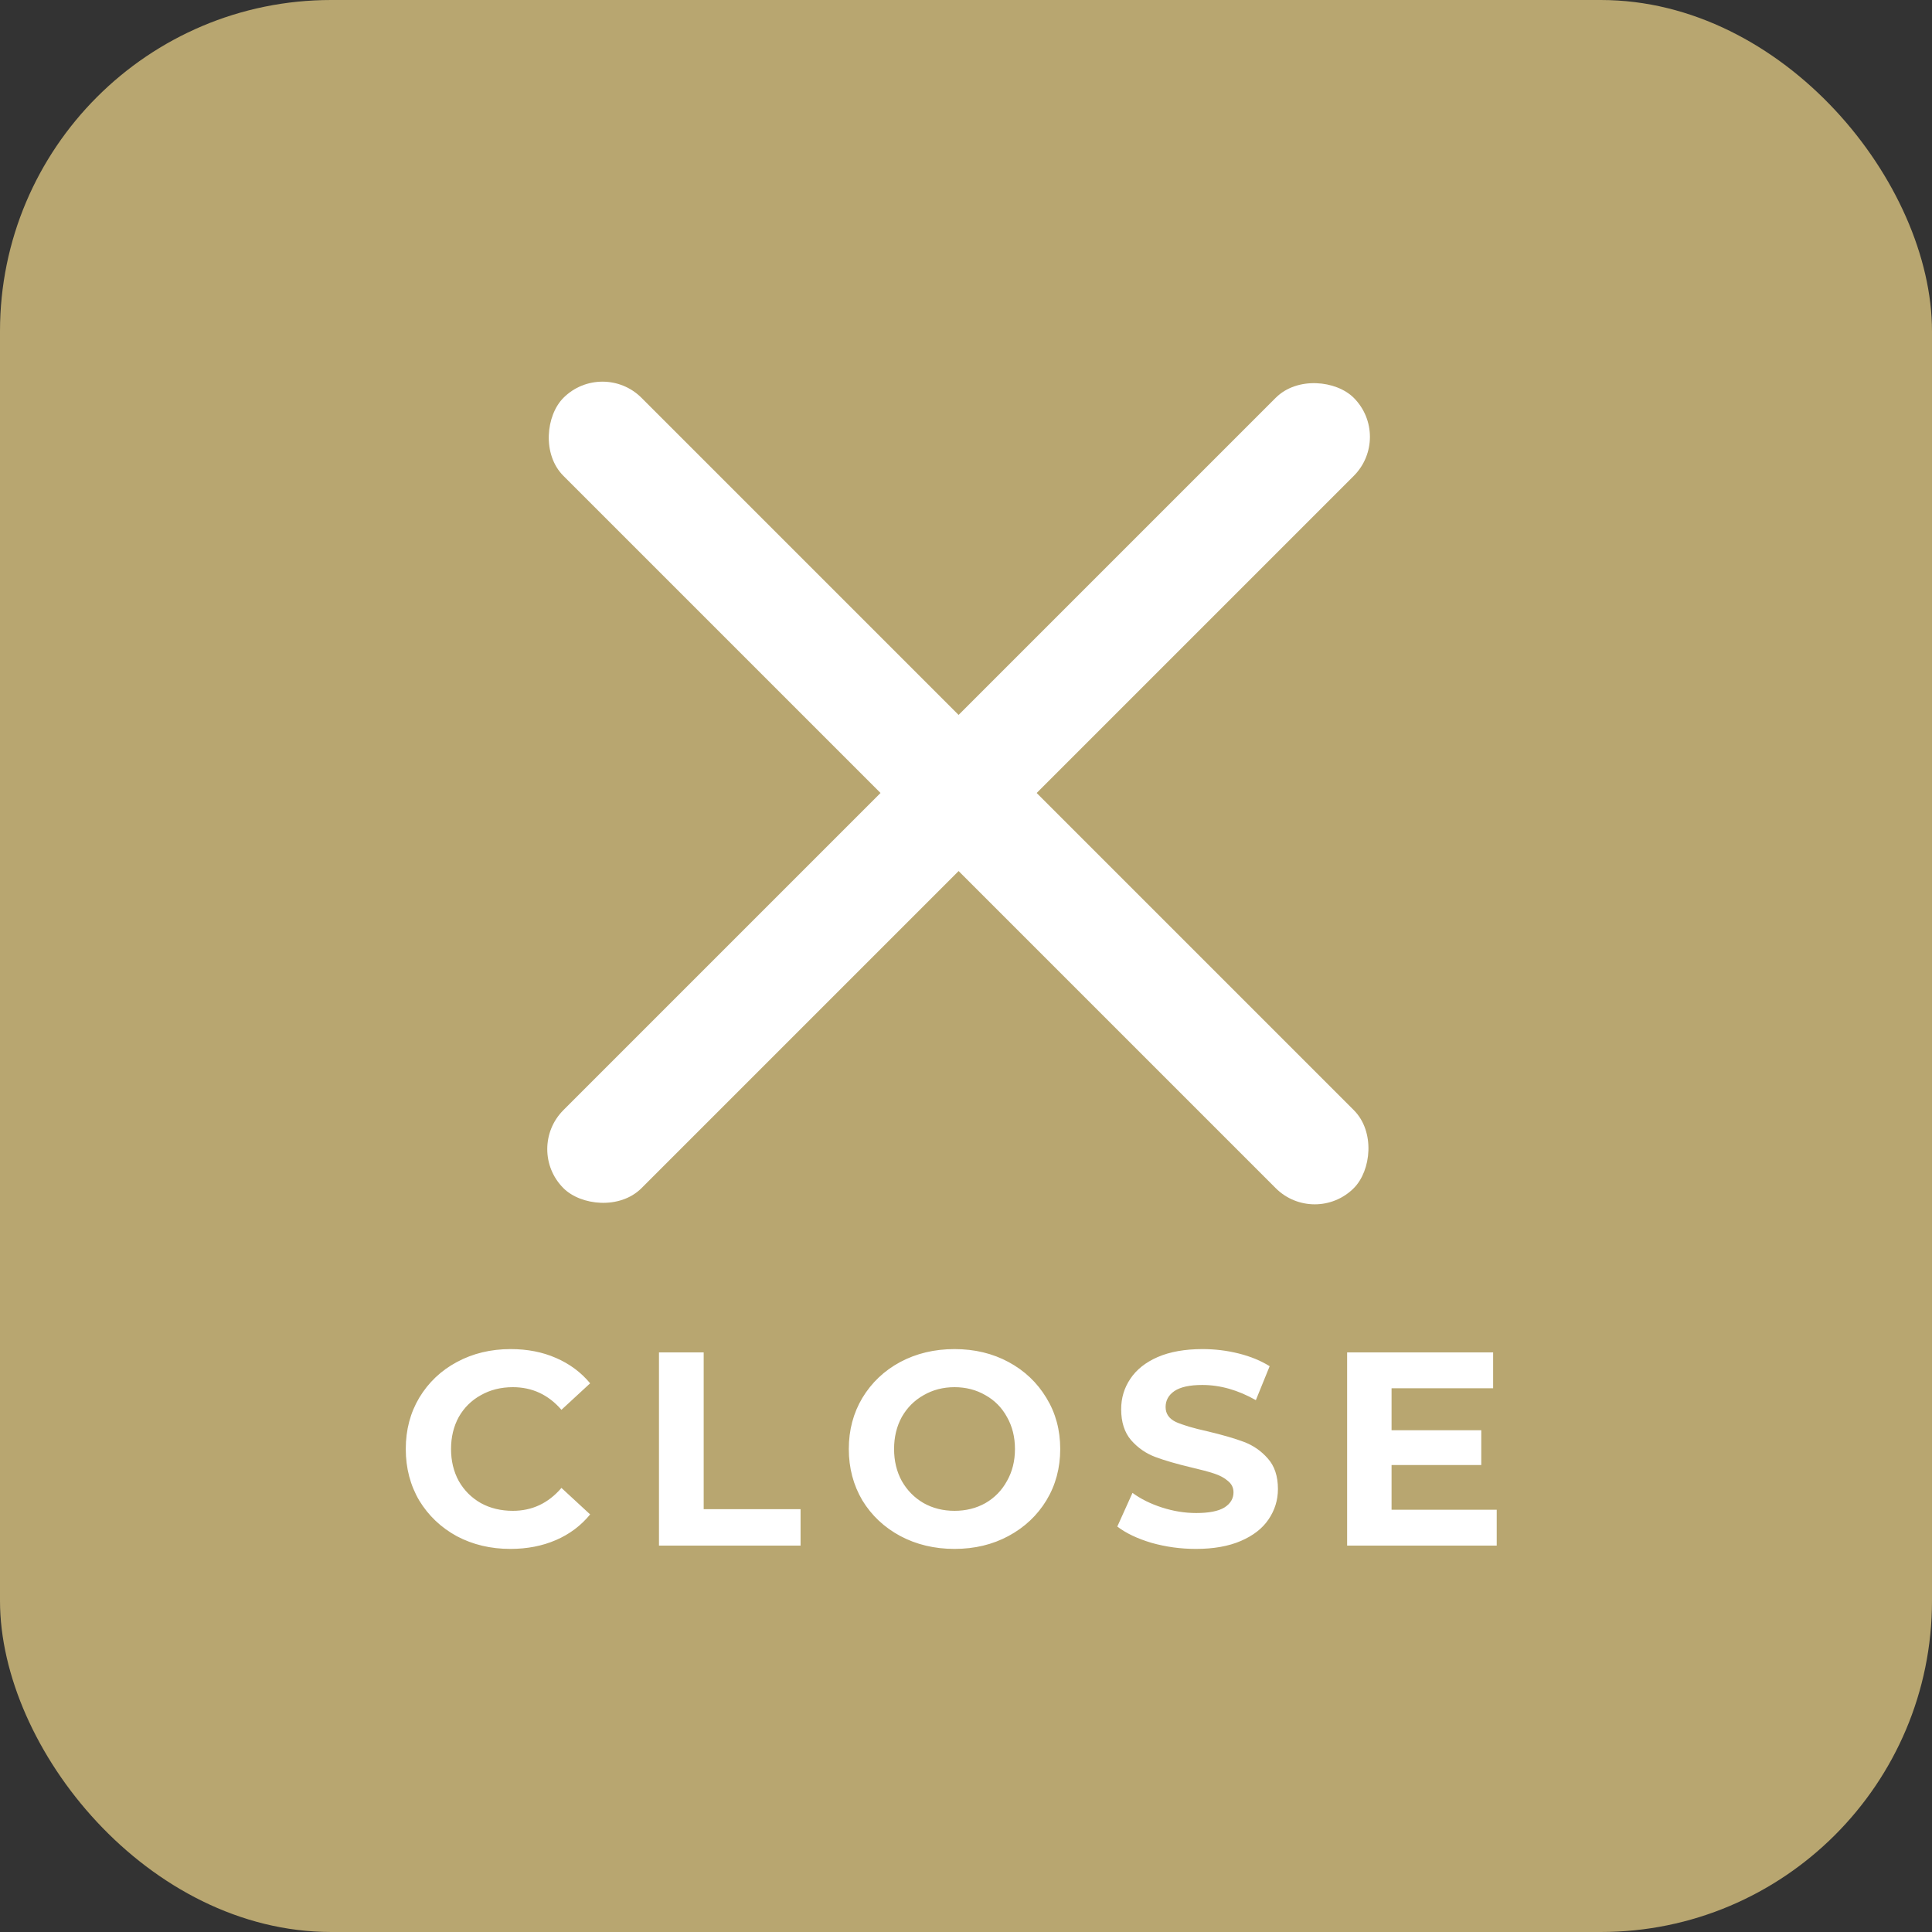
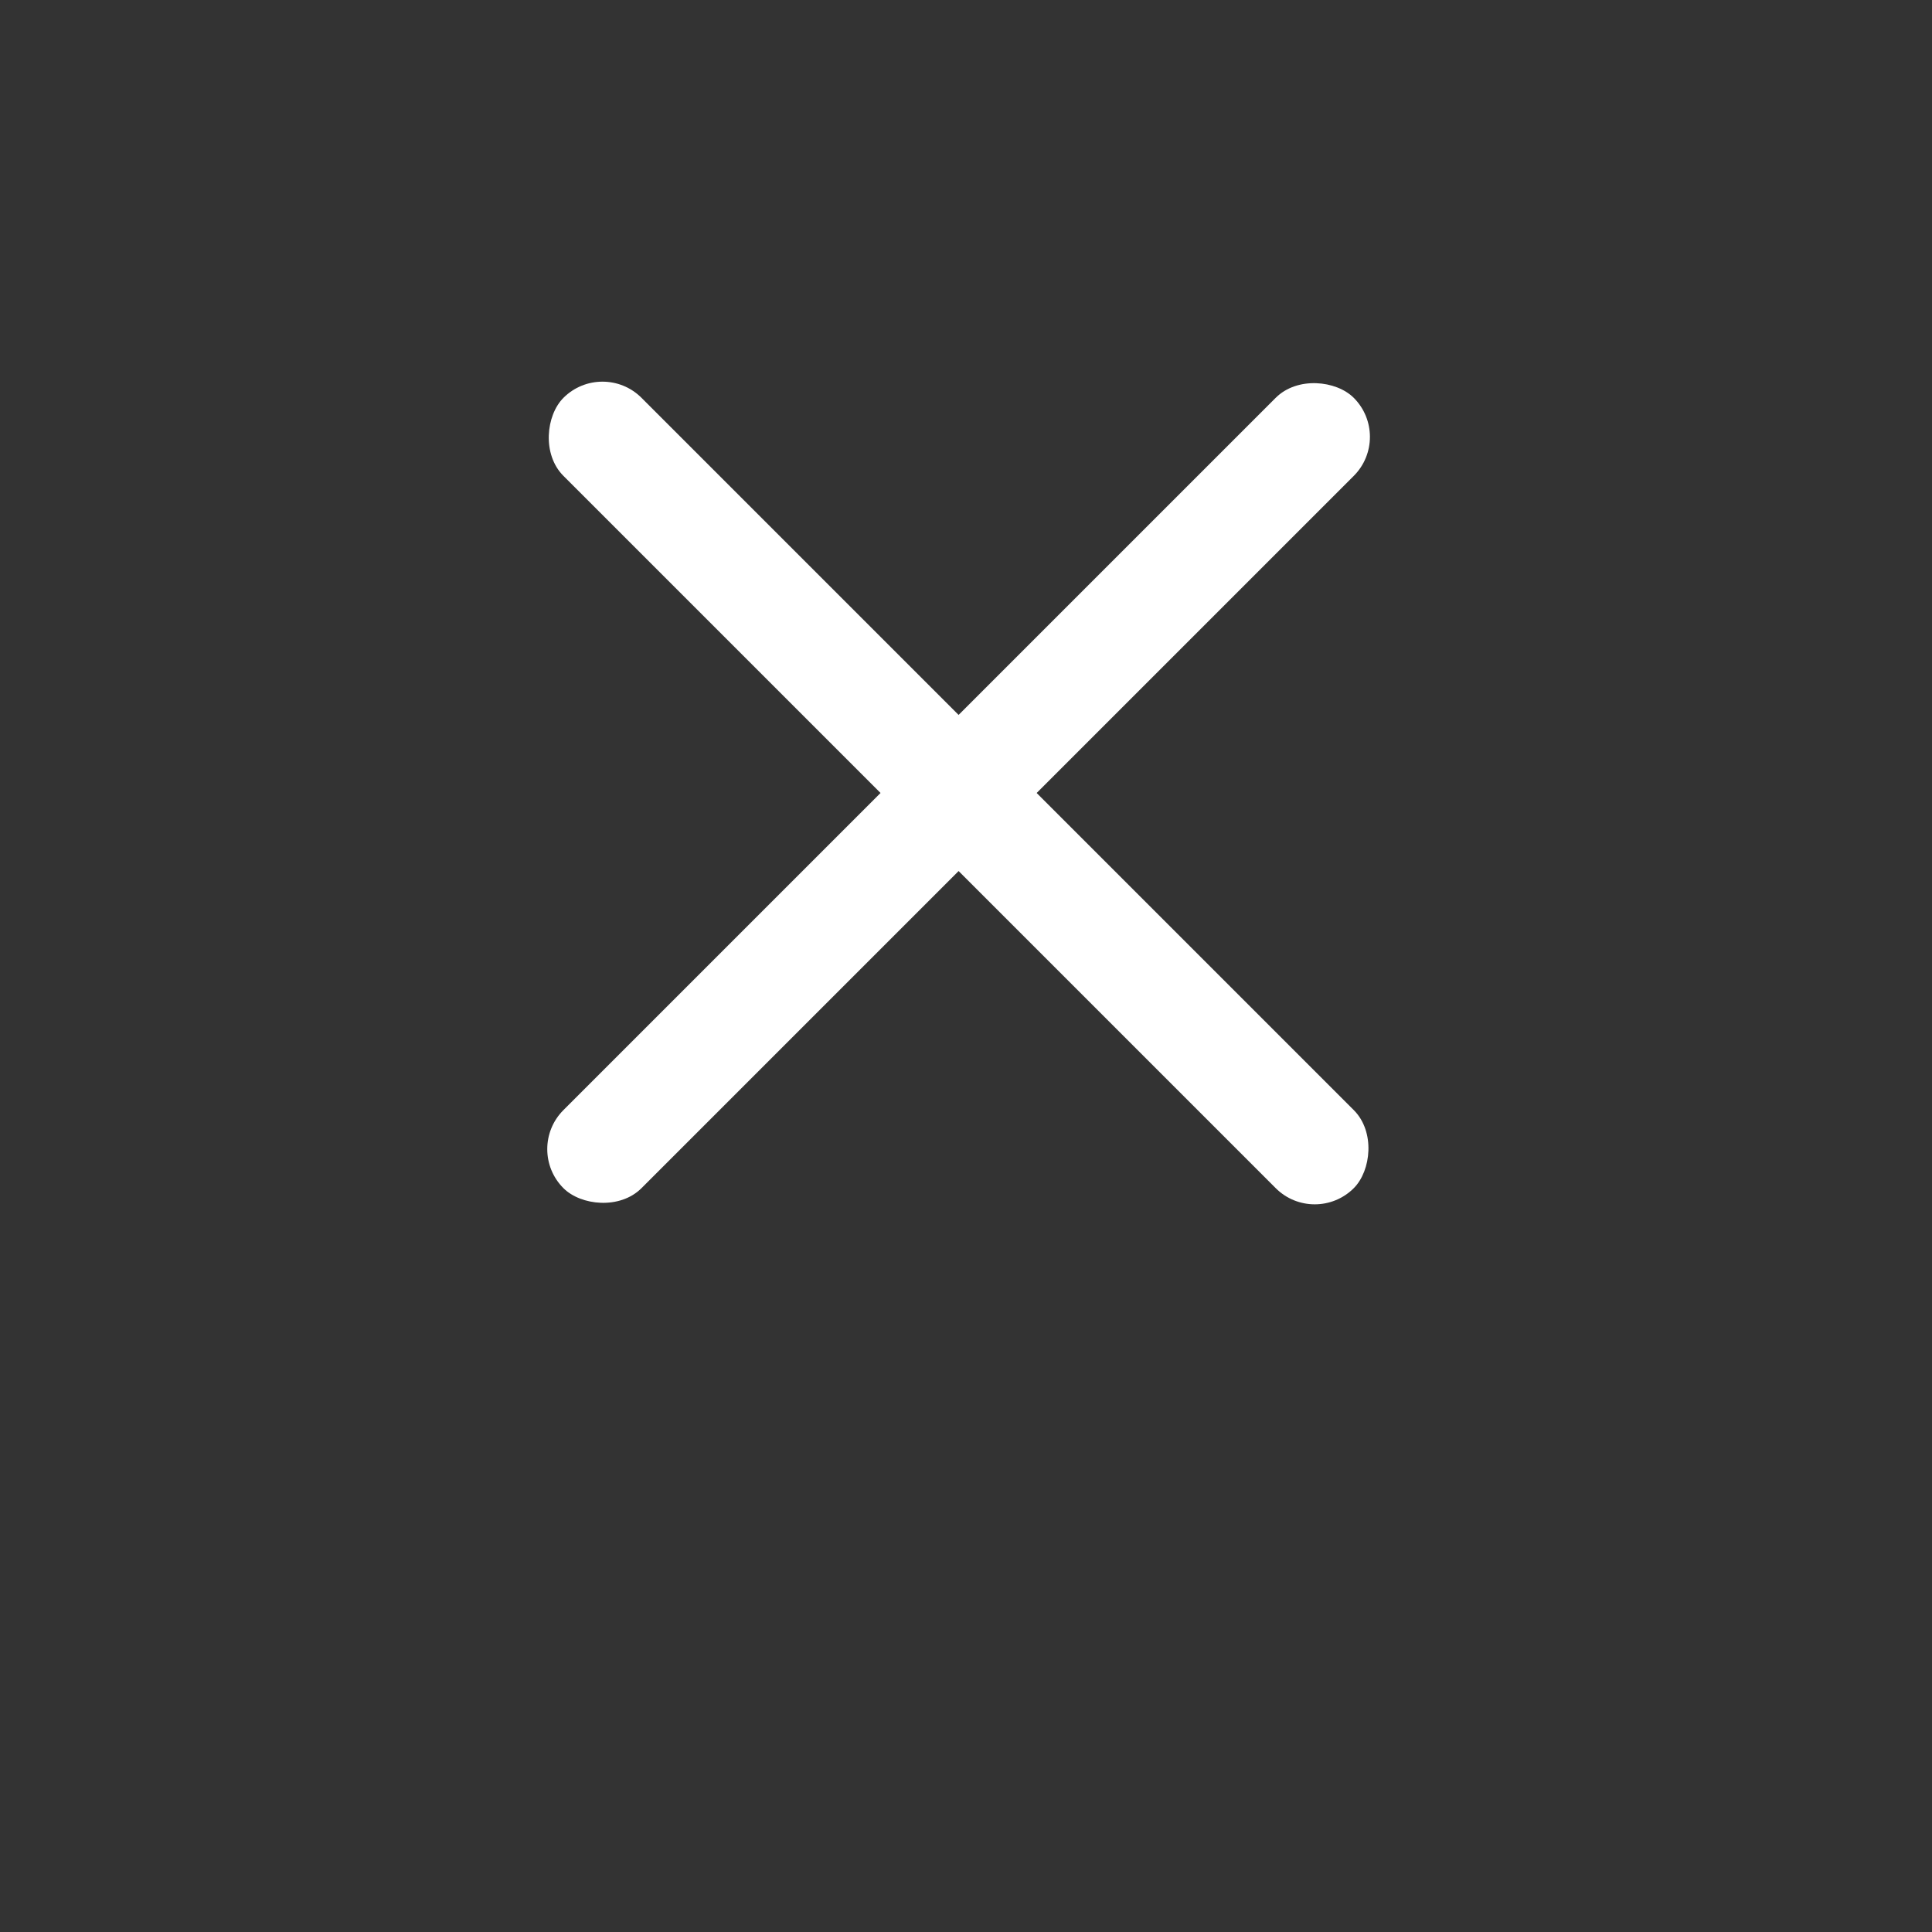
<svg xmlns="http://www.w3.org/2000/svg" width="70" height="70" viewBox="0 0 70 70" fill="none">
  <rect x="0" y="0" width="70" height="70" fill="#333333" stroke="none" />
-   <rect width="70" height="70" rx="12" fill="#B8A670" />
  <rect x="19" y="41.635" width="40.496" height="4" rx="2" transform="rotate(-45 19 41.635)" fill="white" />
  <rect x="21.829" y="13" width="40.496" height="4" rx="2" transform="rotate(45 21.829 13)" fill="white" />
-   <path d="M18.492 56.12C17.779 56.12 17.132 55.967 16.552 55.66C15.979 55.347 15.526 54.917 15.192 54.37C14.866 53.817 14.702 53.193 14.702 52.5C14.702 51.807 14.866 51.187 15.192 50.64C15.526 50.087 15.979 49.657 16.552 49.35C17.132 49.037 17.782 48.88 18.502 48.88C19.109 48.88 19.656 48.987 20.142 49.2C20.636 49.413 21.049 49.72 21.382 50.12L20.342 51.08C19.869 50.533 19.282 50.26 18.582 50.26C18.149 50.26 17.762 50.357 17.422 50.55C17.082 50.737 16.816 51 16.622 51.34C16.436 51.68 16.342 52.067 16.342 52.5C16.342 52.933 16.436 53.32 16.622 53.66C16.816 54 17.082 54.267 17.422 54.46C17.762 54.647 18.149 54.74 18.582 54.74C19.282 54.74 19.869 54.463 20.342 53.91L21.382 54.87C21.049 55.277 20.636 55.587 20.142 55.8C19.649 56.013 19.099 56.12 18.492 56.12ZM23.876 49H25.496V54.68H29.006V56H23.876V49ZM34.584 56.12C33.858 56.12 33.201 55.963 32.614 55.65C32.034 55.337 31.578 54.907 31.244 54.36C30.918 53.807 30.754 53.187 30.754 52.5C30.754 51.813 30.918 51.197 31.244 50.65C31.578 50.097 32.034 49.663 32.614 49.35C33.201 49.037 33.858 48.88 34.584 48.88C35.311 48.88 35.964 49.037 36.544 49.35C37.124 49.663 37.581 50.097 37.914 50.65C38.248 51.197 38.414 51.813 38.414 52.5C38.414 53.187 38.248 53.807 37.914 54.36C37.581 54.907 37.124 55.337 36.544 55.65C35.964 55.963 35.311 56.12 34.584 56.12ZM34.584 54.74C34.998 54.74 35.371 54.647 35.704 54.46C36.038 54.267 36.298 54 36.484 53.66C36.678 53.32 36.774 52.933 36.774 52.5C36.774 52.067 36.678 51.68 36.484 51.34C36.298 51 36.038 50.737 35.704 50.55C35.371 50.357 34.998 50.26 34.584 50.26C34.171 50.26 33.798 50.357 33.464 50.55C33.131 50.737 32.868 51 32.674 51.34C32.488 51.68 32.394 52.067 32.394 52.5C32.394 52.933 32.488 53.32 32.674 53.66C32.868 54 33.131 54.267 33.464 54.46C33.798 54.647 34.171 54.74 34.584 54.74ZM43.332 56.12C42.778 56.12 42.242 56.047 41.722 55.9C41.208 55.747 40.795 55.55 40.482 55.31L41.032 54.09C41.332 54.31 41.688 54.487 42.102 54.62C42.515 54.753 42.928 54.82 43.342 54.82C43.802 54.82 44.142 54.753 44.362 54.62C44.582 54.48 44.692 54.297 44.692 54.07C44.692 53.903 44.625 53.767 44.492 53.66C44.365 53.547 44.198 53.457 43.992 53.39C43.792 53.323 43.518 53.25 43.172 53.17C42.638 53.043 42.202 52.917 41.862 52.79C41.522 52.663 41.228 52.46 40.982 52.18C40.742 51.9 40.622 51.527 40.622 51.06C40.622 50.653 40.732 50.287 40.952 49.96C41.172 49.627 41.502 49.363 41.942 49.17C42.388 48.977 42.932 48.88 43.572 48.88C44.018 48.88 44.455 48.933 44.882 49.04C45.308 49.147 45.682 49.3 46.002 49.5L45.502 50.73C44.855 50.363 44.208 50.18 43.562 50.18C43.108 50.18 42.772 50.253 42.552 50.4C42.338 50.547 42.232 50.74 42.232 50.98C42.232 51.22 42.355 51.4 42.602 51.52C42.855 51.633 43.238 51.747 43.752 51.86C44.285 51.987 44.722 52.113 45.062 52.24C45.402 52.367 45.692 52.567 45.932 52.84C46.178 53.113 46.302 53.483 46.302 53.95C46.302 54.35 46.188 54.717 45.962 55.05C45.742 55.377 45.408 55.637 44.962 55.83C44.515 56.023 43.972 56.12 43.332 56.12ZM54.229 54.7V56H48.809V49H54.099V50.3H50.419V51.82H53.669V53.08H50.419V54.7H54.229Z" fill="white" />
</svg>